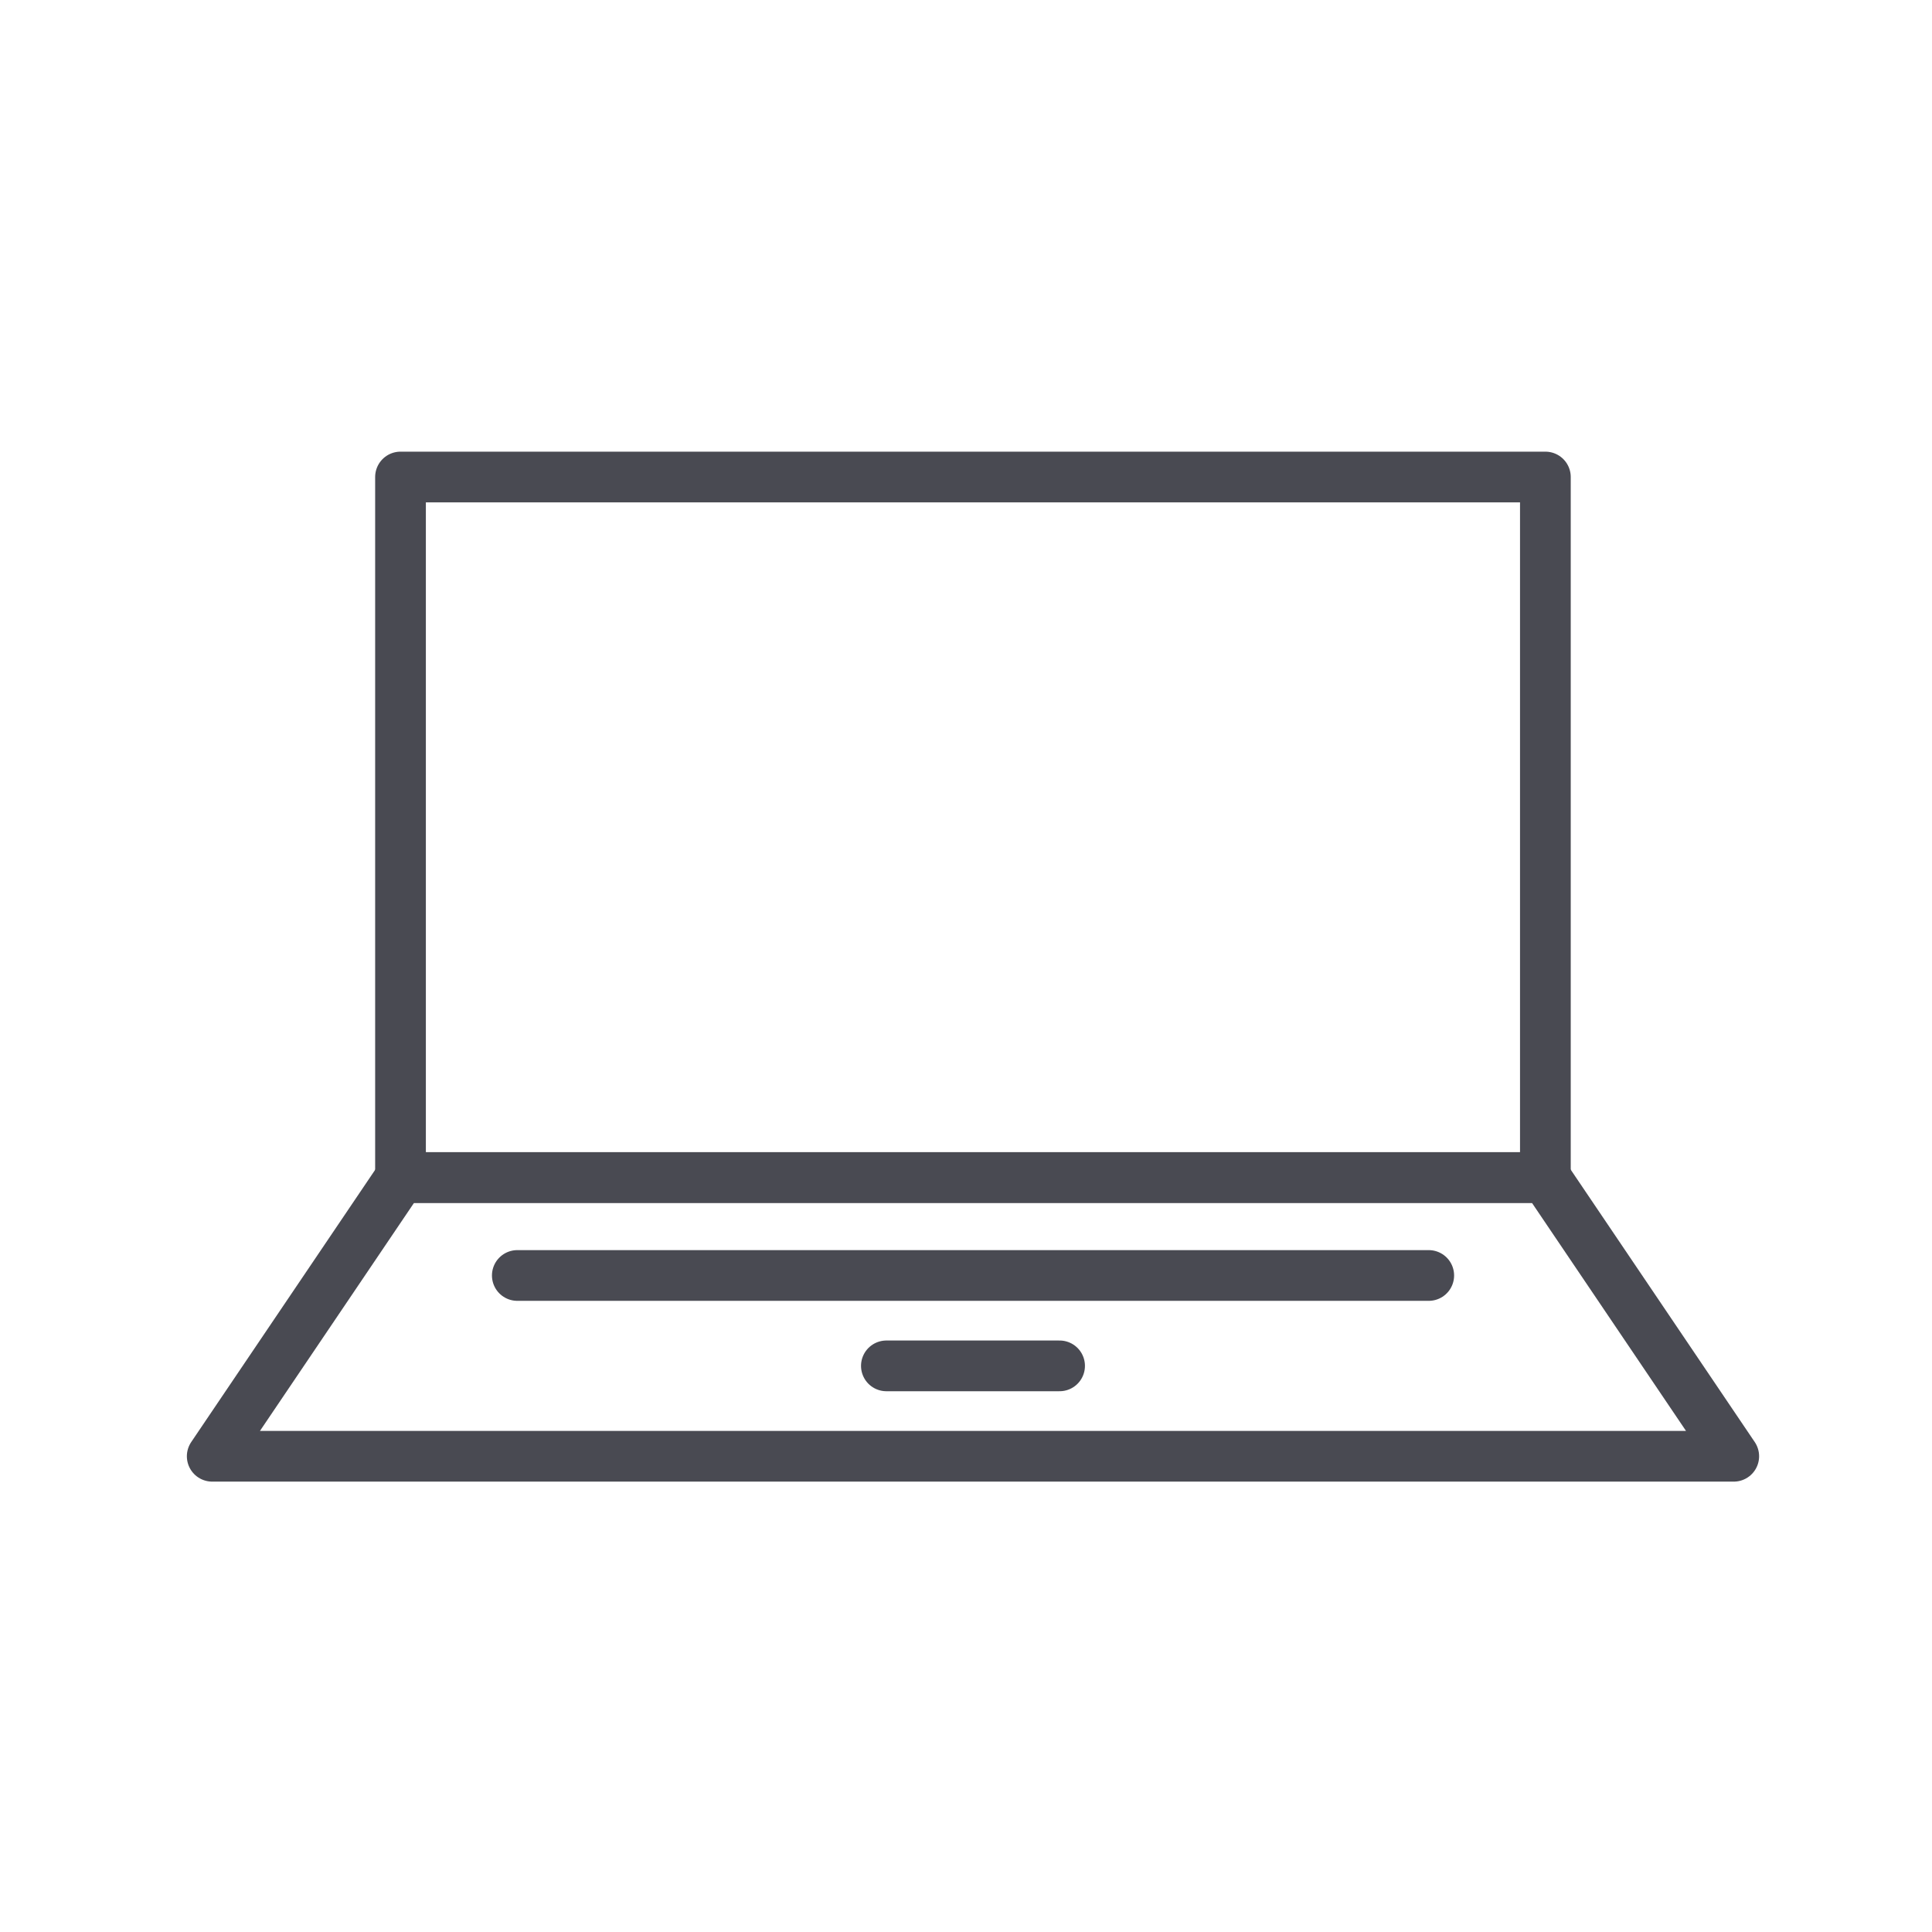
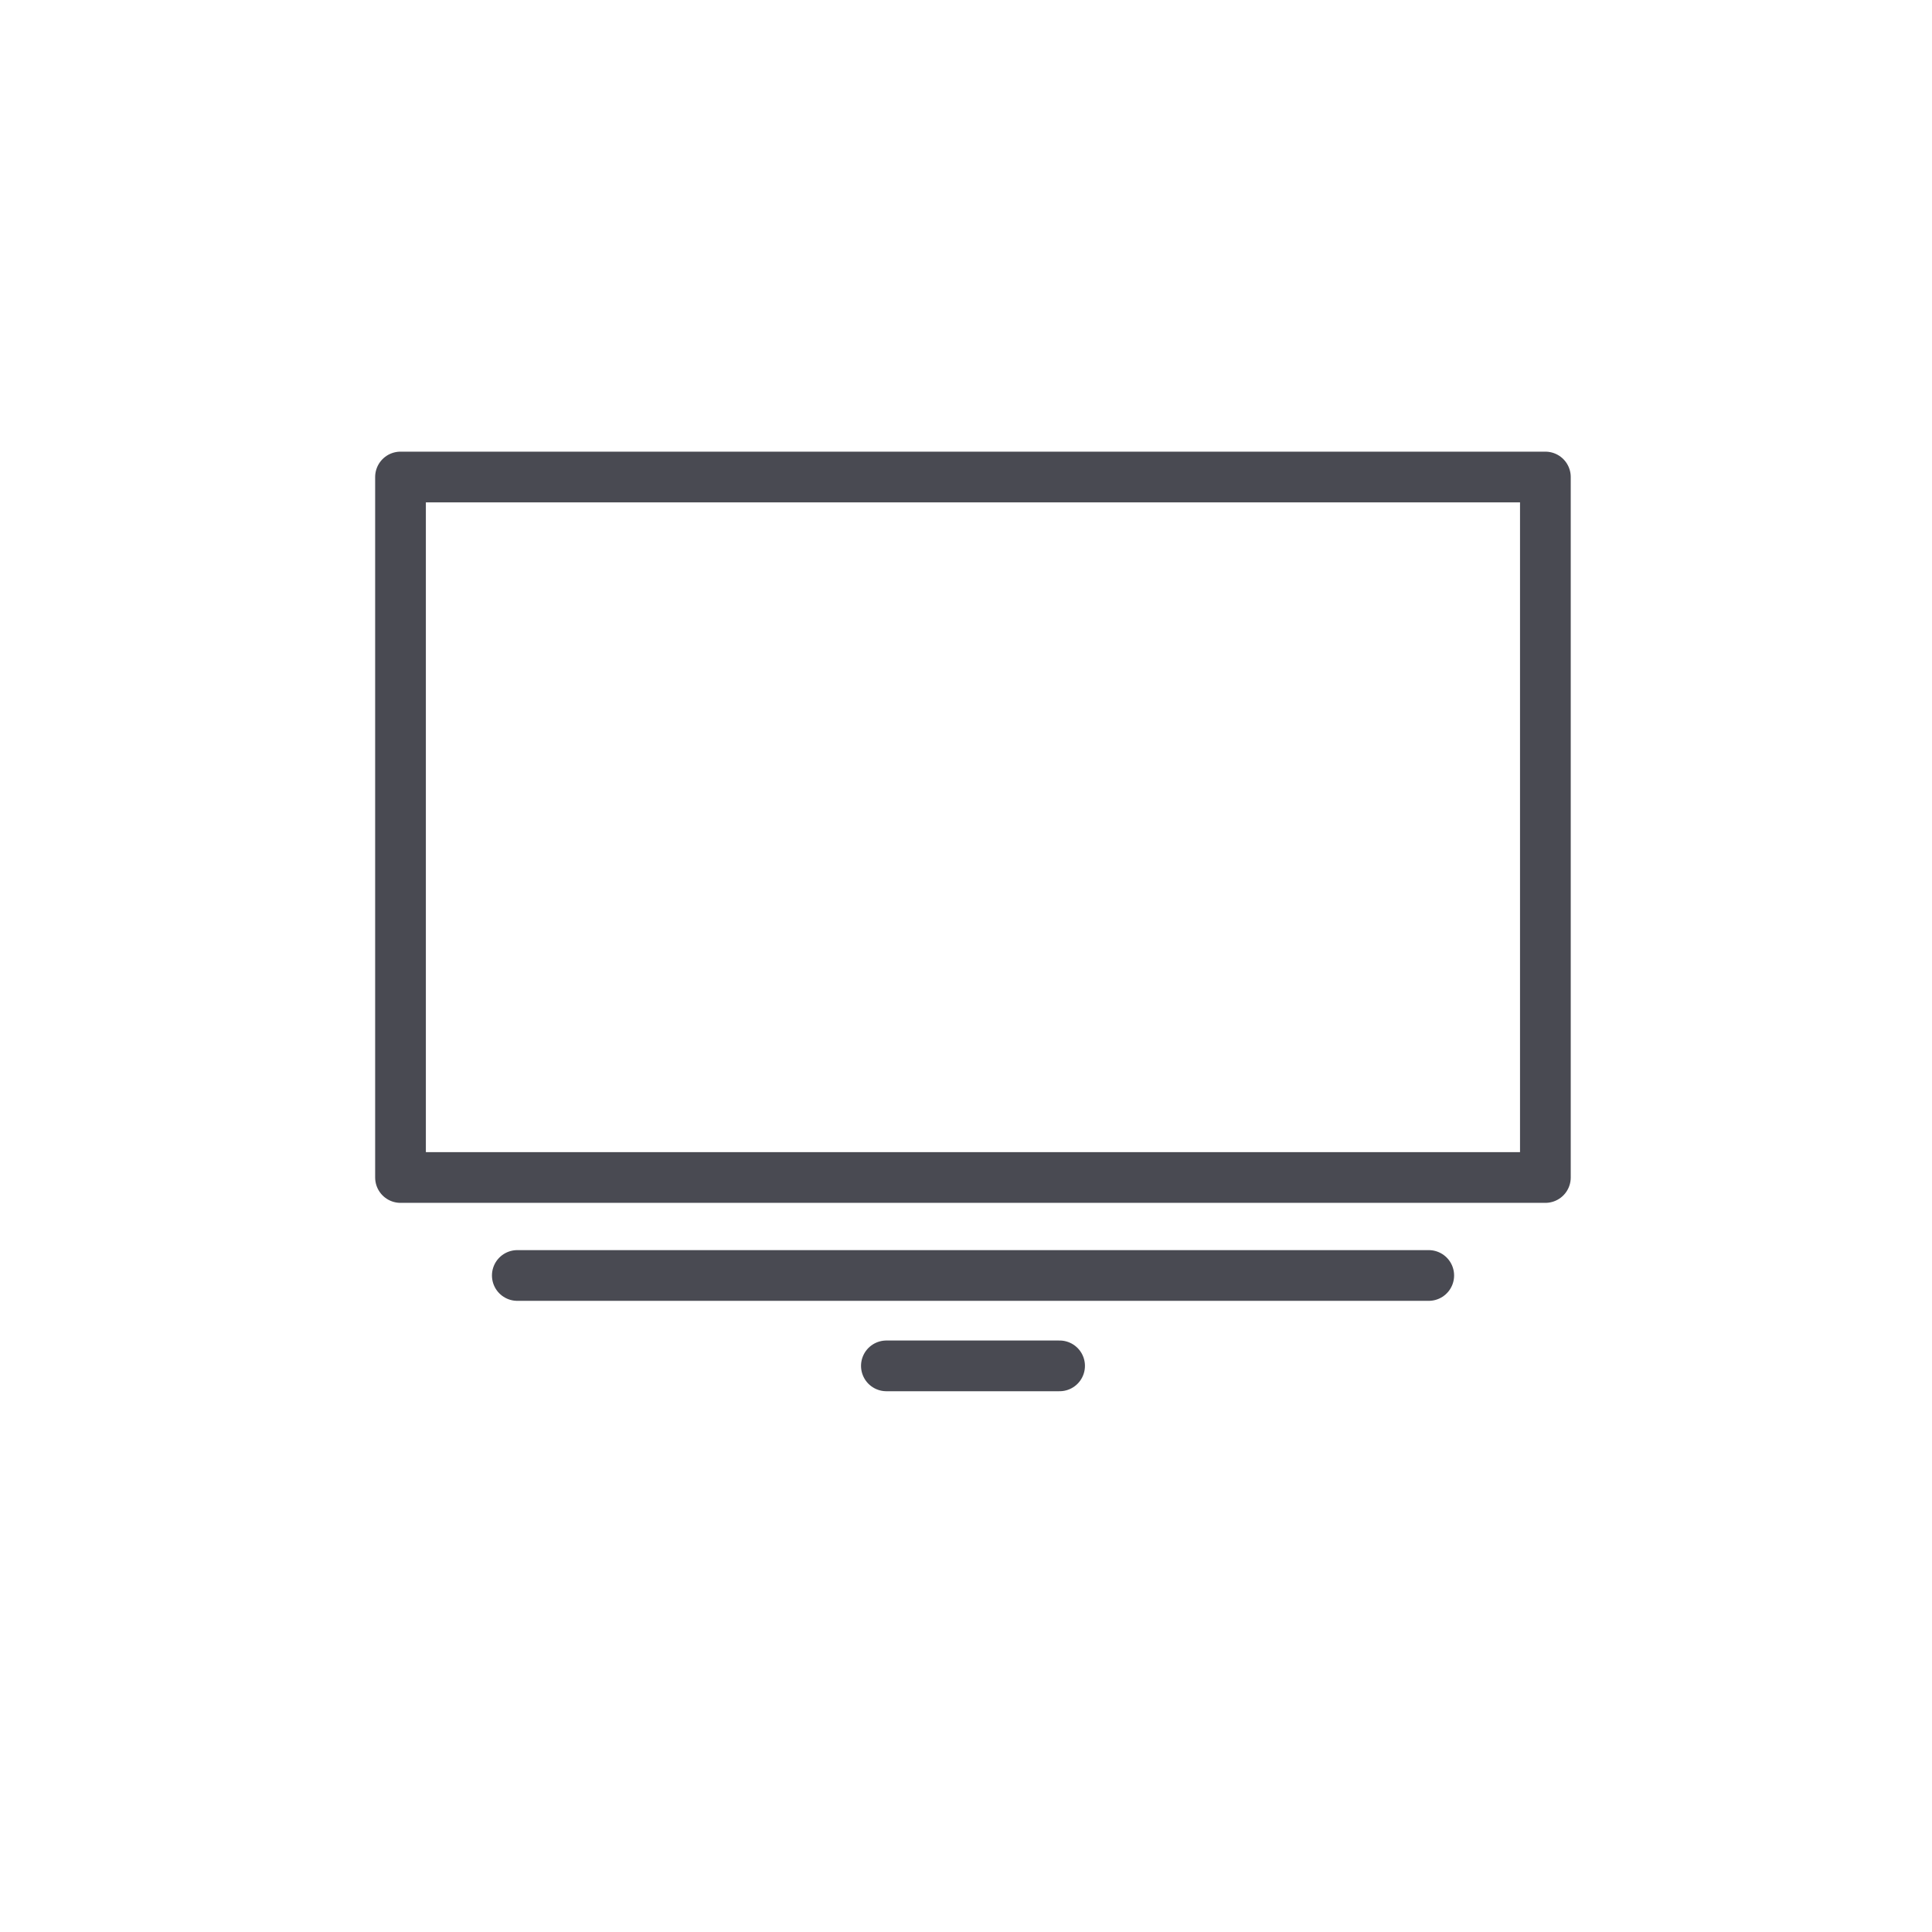
<svg xmlns="http://www.w3.org/2000/svg" version="1.1" id="Ebene_1" x="0px" y="0px" viewBox="0 0 226.77 226.77" style="enable-background:new 0 0 226.77 226.77;" xml:space="preserve">
  <style type="text/css">
	.st0{fill:none;stroke:#494A52;stroke-width:5.953;stroke-linecap:round;stroke-linejoin:round;stroke-miterlimit:10;}
</style>
  <g>
    <rect x="47.01" y="55.99" class="st0" width="134.38" height="82.22" />
-     <polygon class="st0" points="203.5,170.93 24.91,170.93 47.01,138.22 181.4,138.22  " />
    <line class="st0" x1="60.72" y1="149.71" x2="167.7" y2="149.71" />
    <line class="st0" x1="104.04" y1="160.32" x2="124.37" y2="160.32" />
  </g>
</svg>